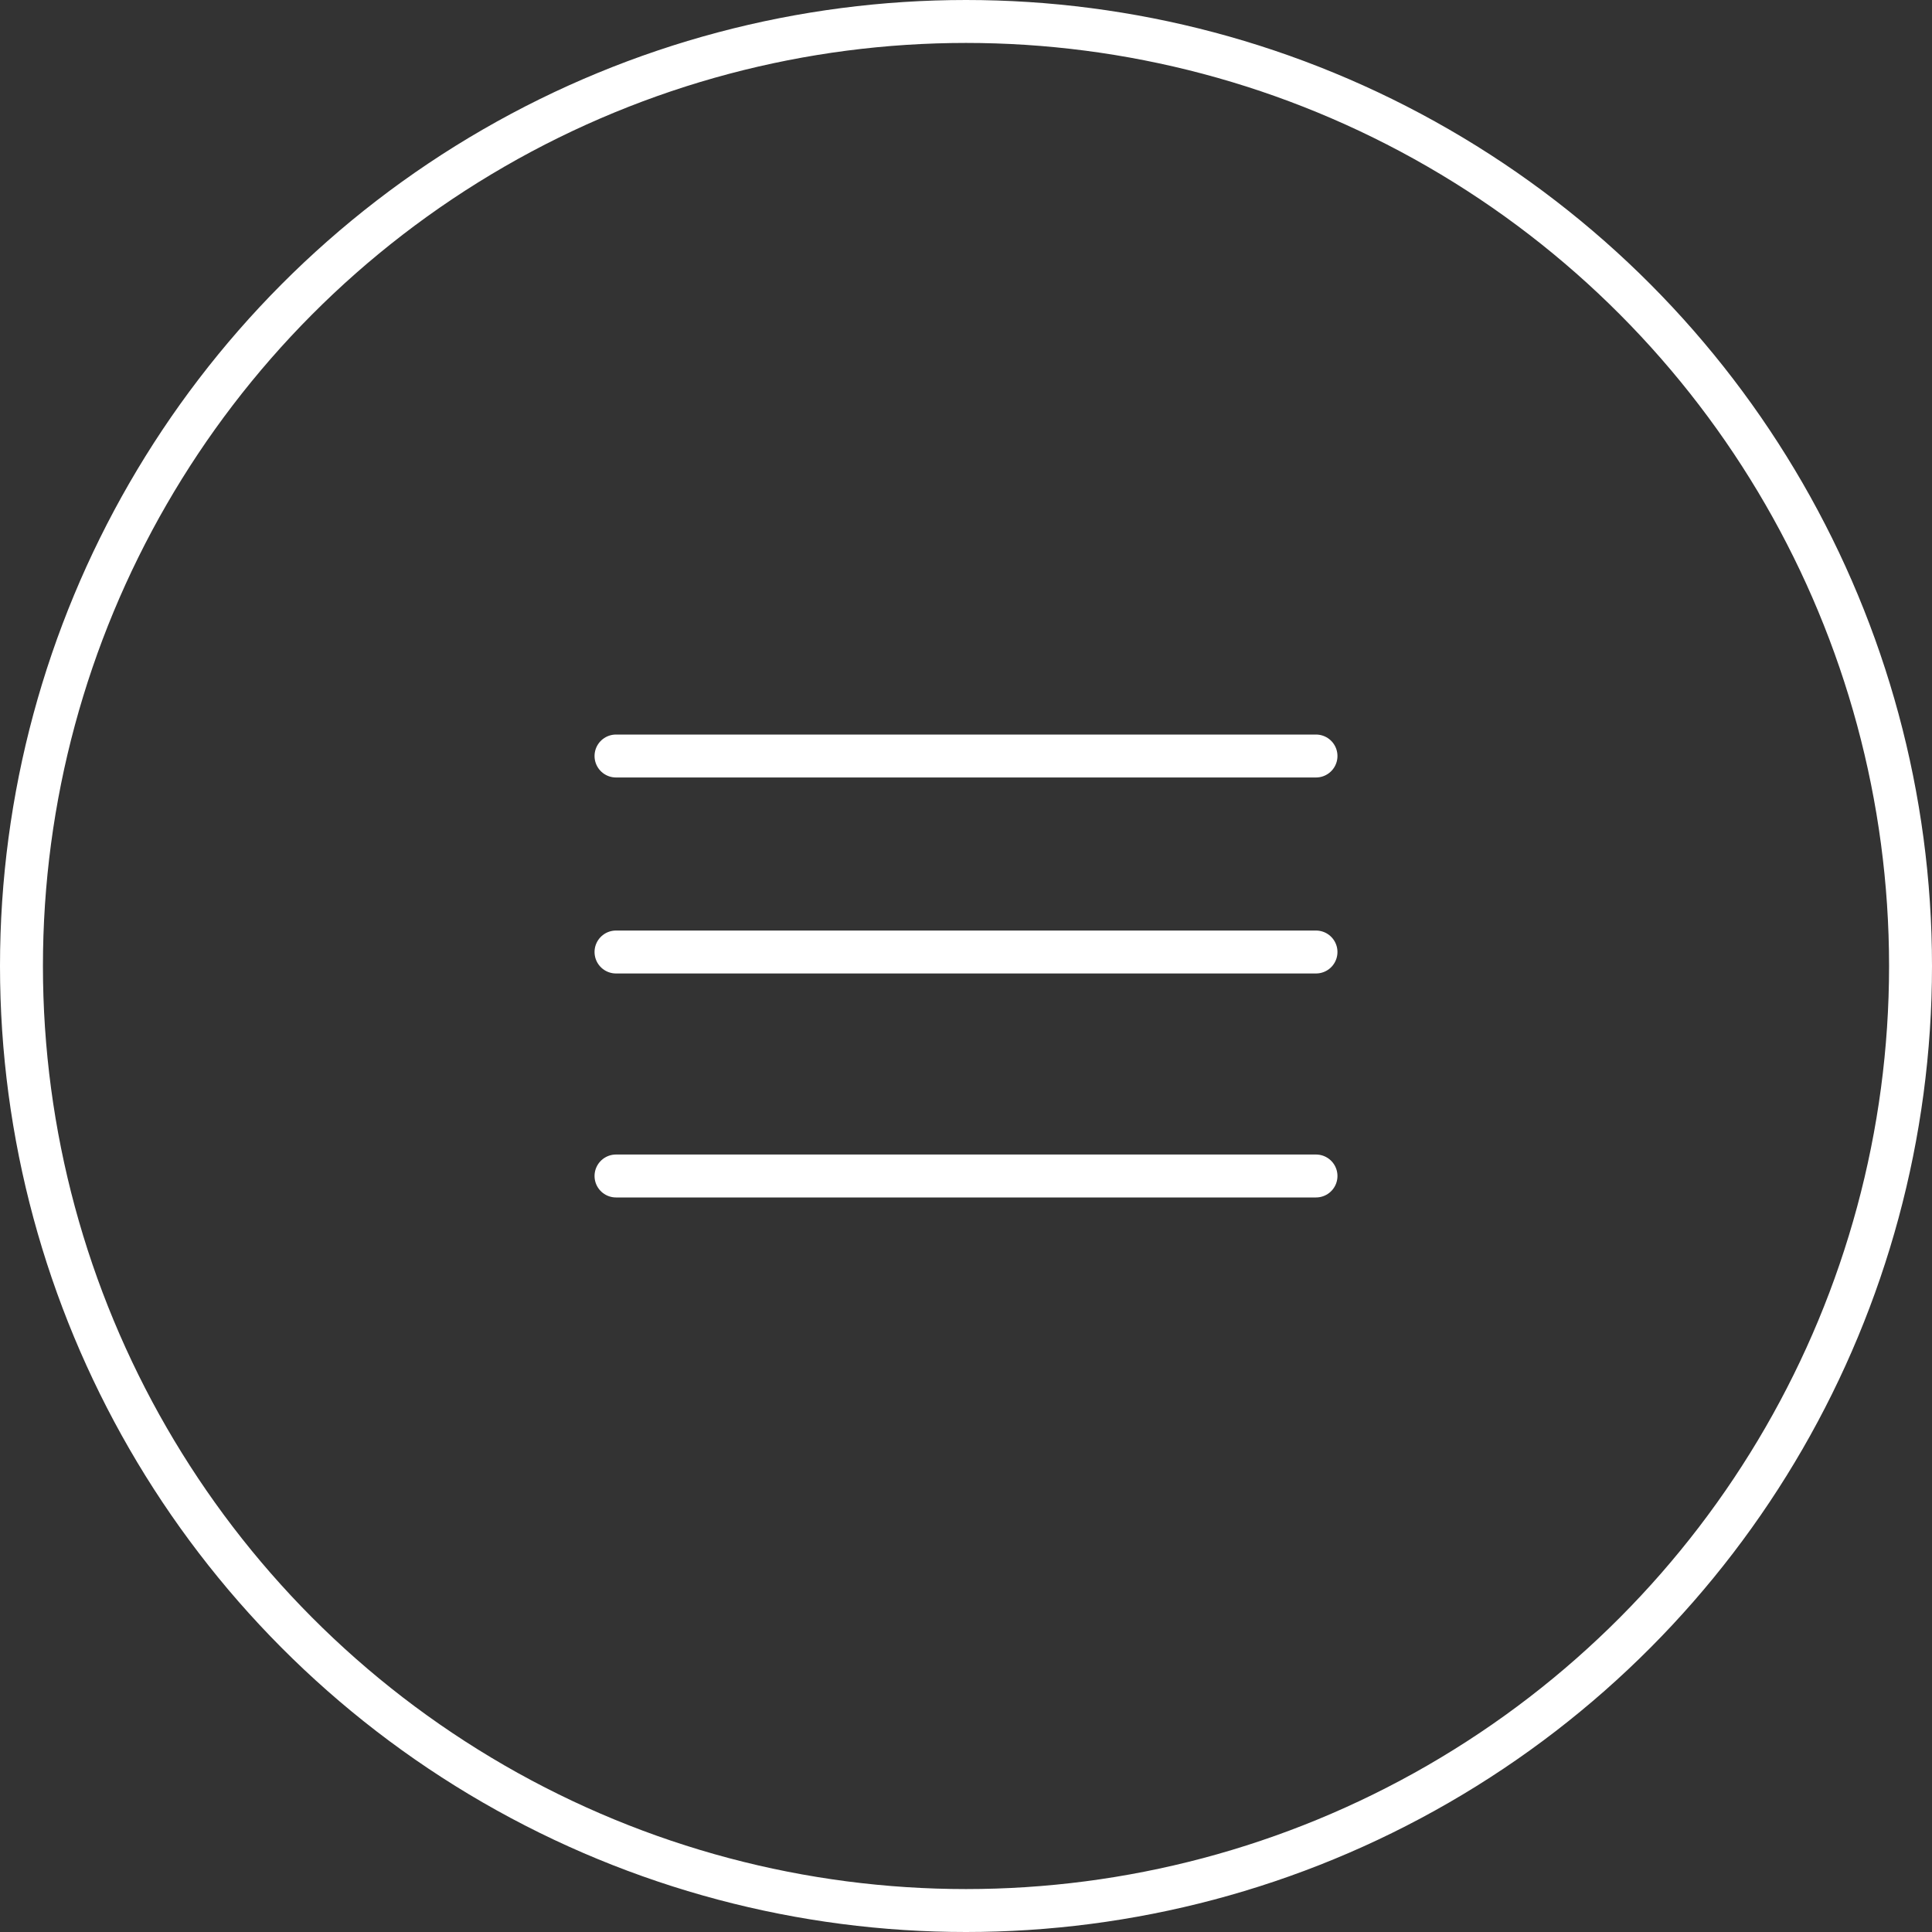
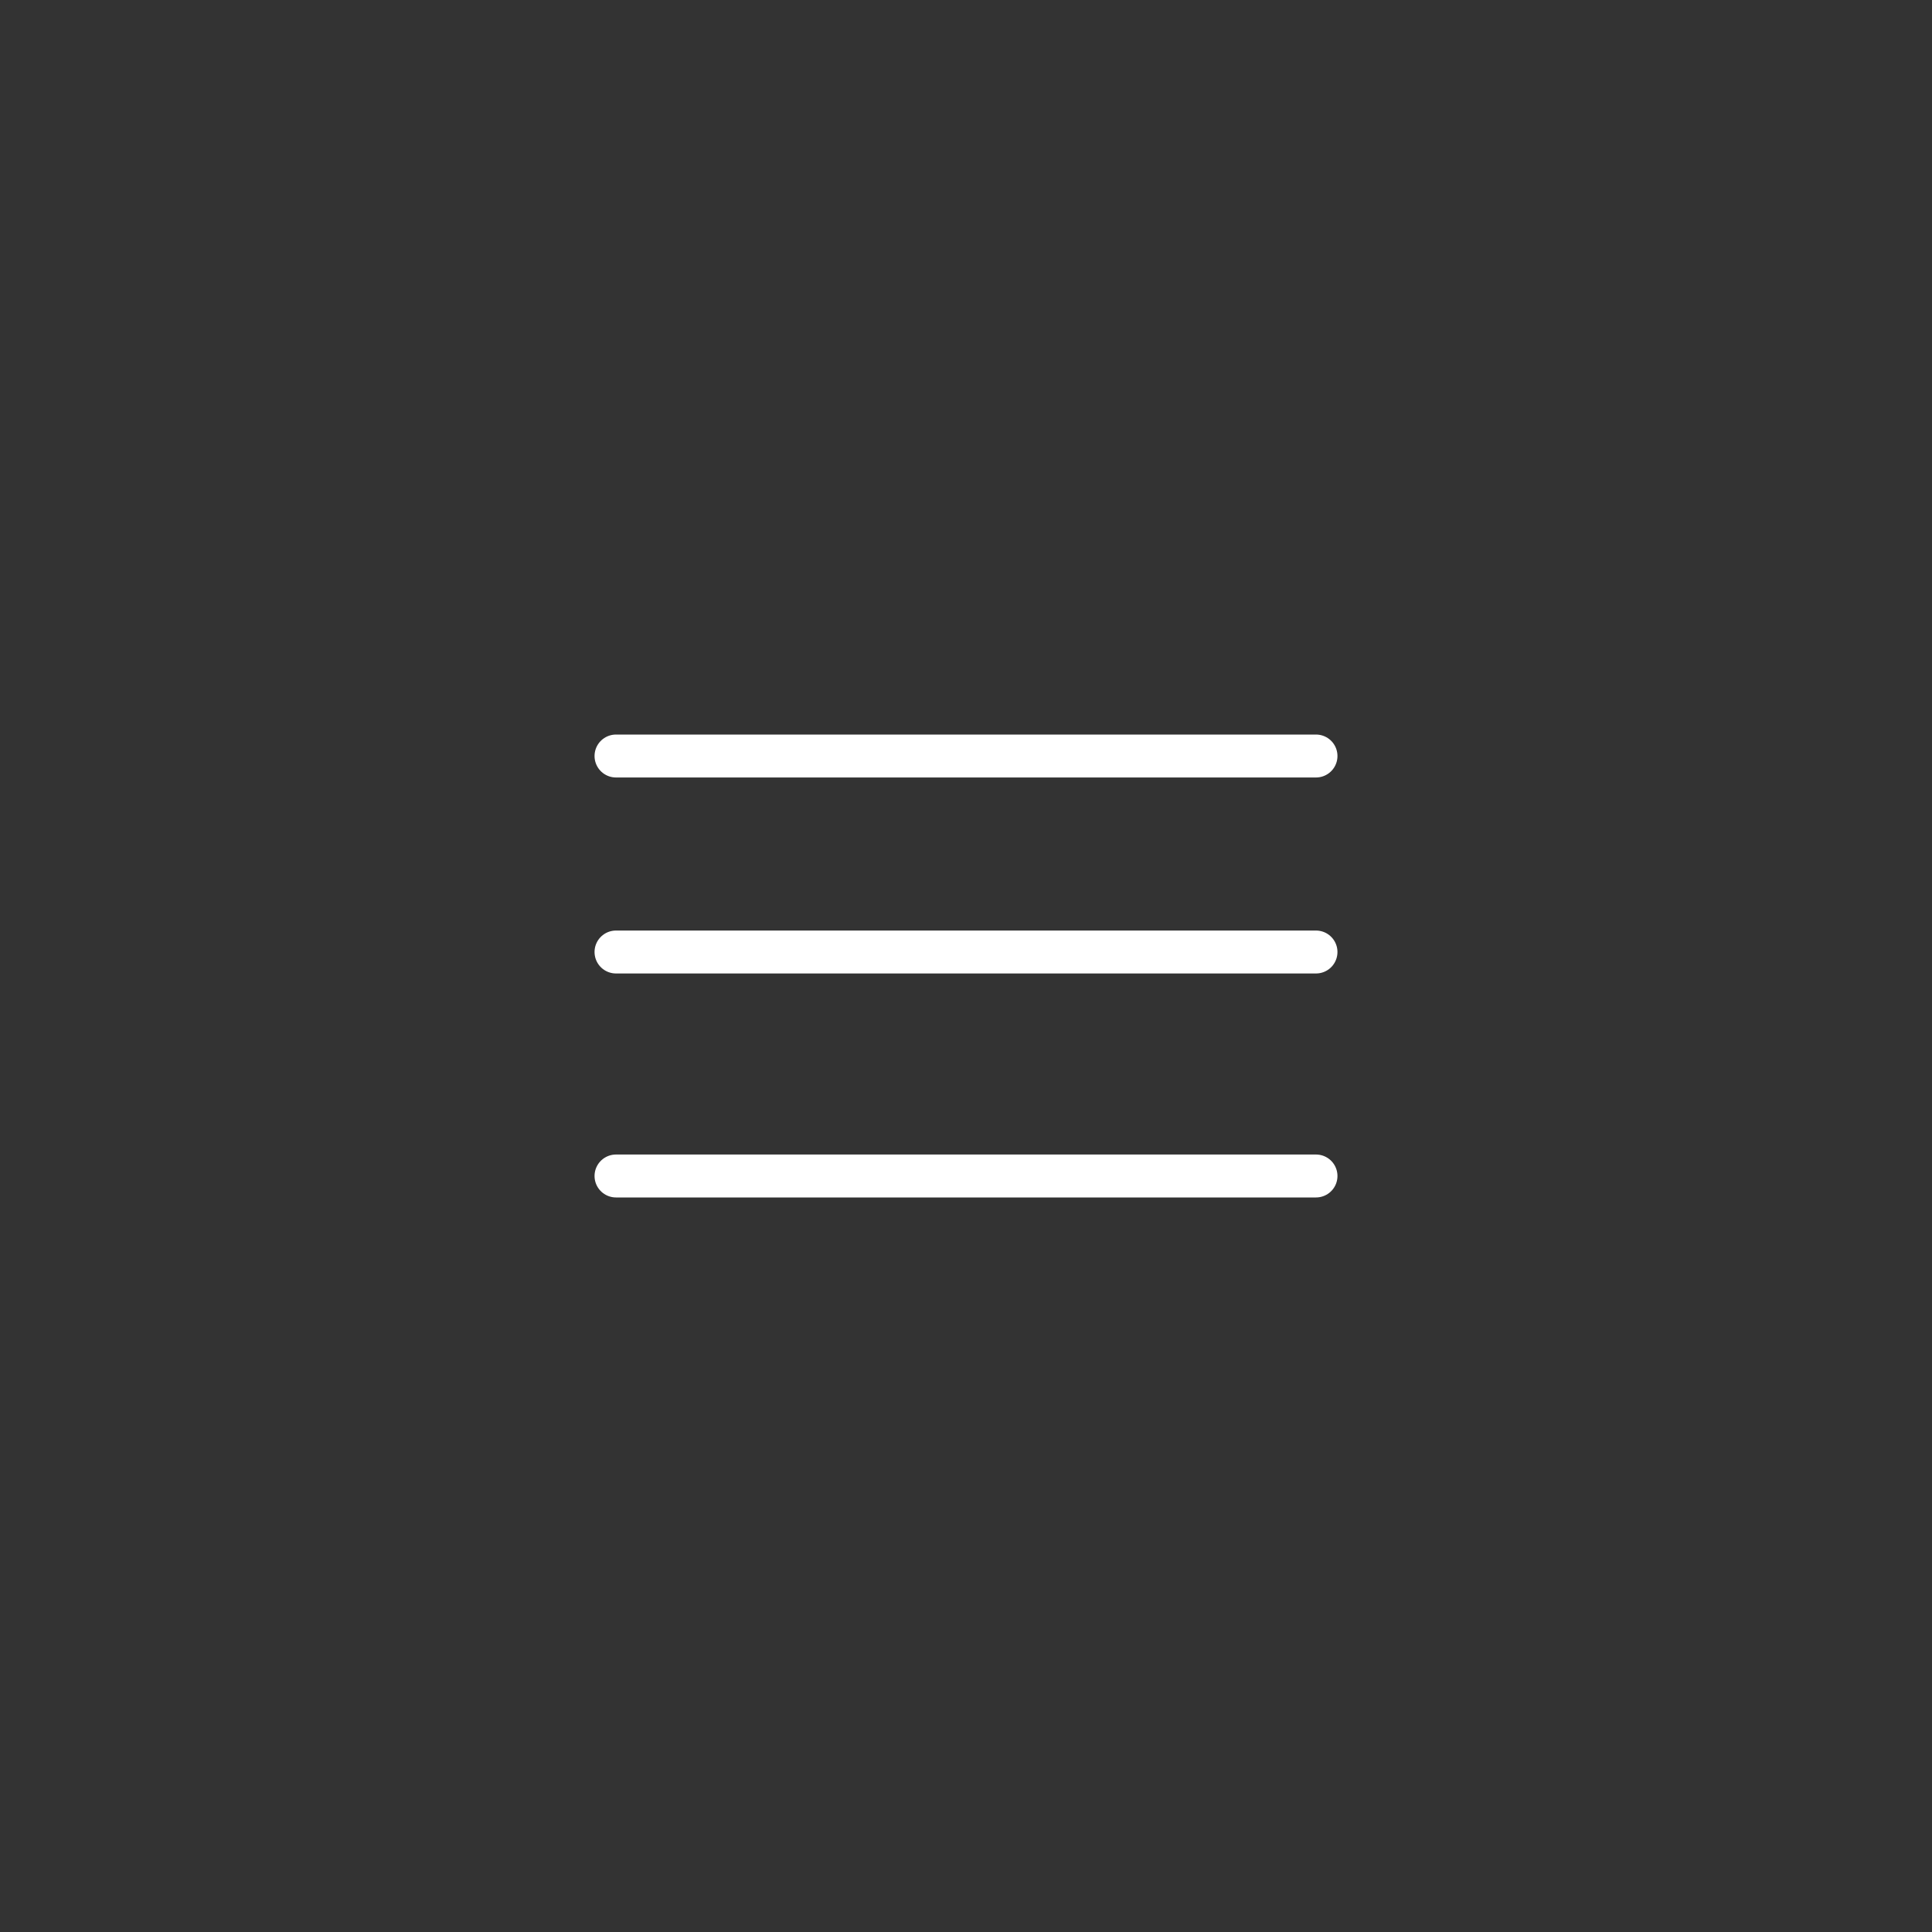
<svg xmlns="http://www.w3.org/2000/svg" width="45" height="45" viewBox="0 0 45 45" fill="none">
  <rect x="0" y="0" width="45" height="45" fill="#333333" stroke="none" />
-   <circle cx="22.5" cy="22.5" r="22" stroke="white" />
  <path d="M14.348 17.609H30.652" stroke="white" stroke-linecap="round" />
  <path d="M14.348 22.174H30.652" stroke="white" stroke-linecap="round" />
  <path d="M14.348 27.391H30.652" stroke="white" stroke-linecap="round" />
</svg>